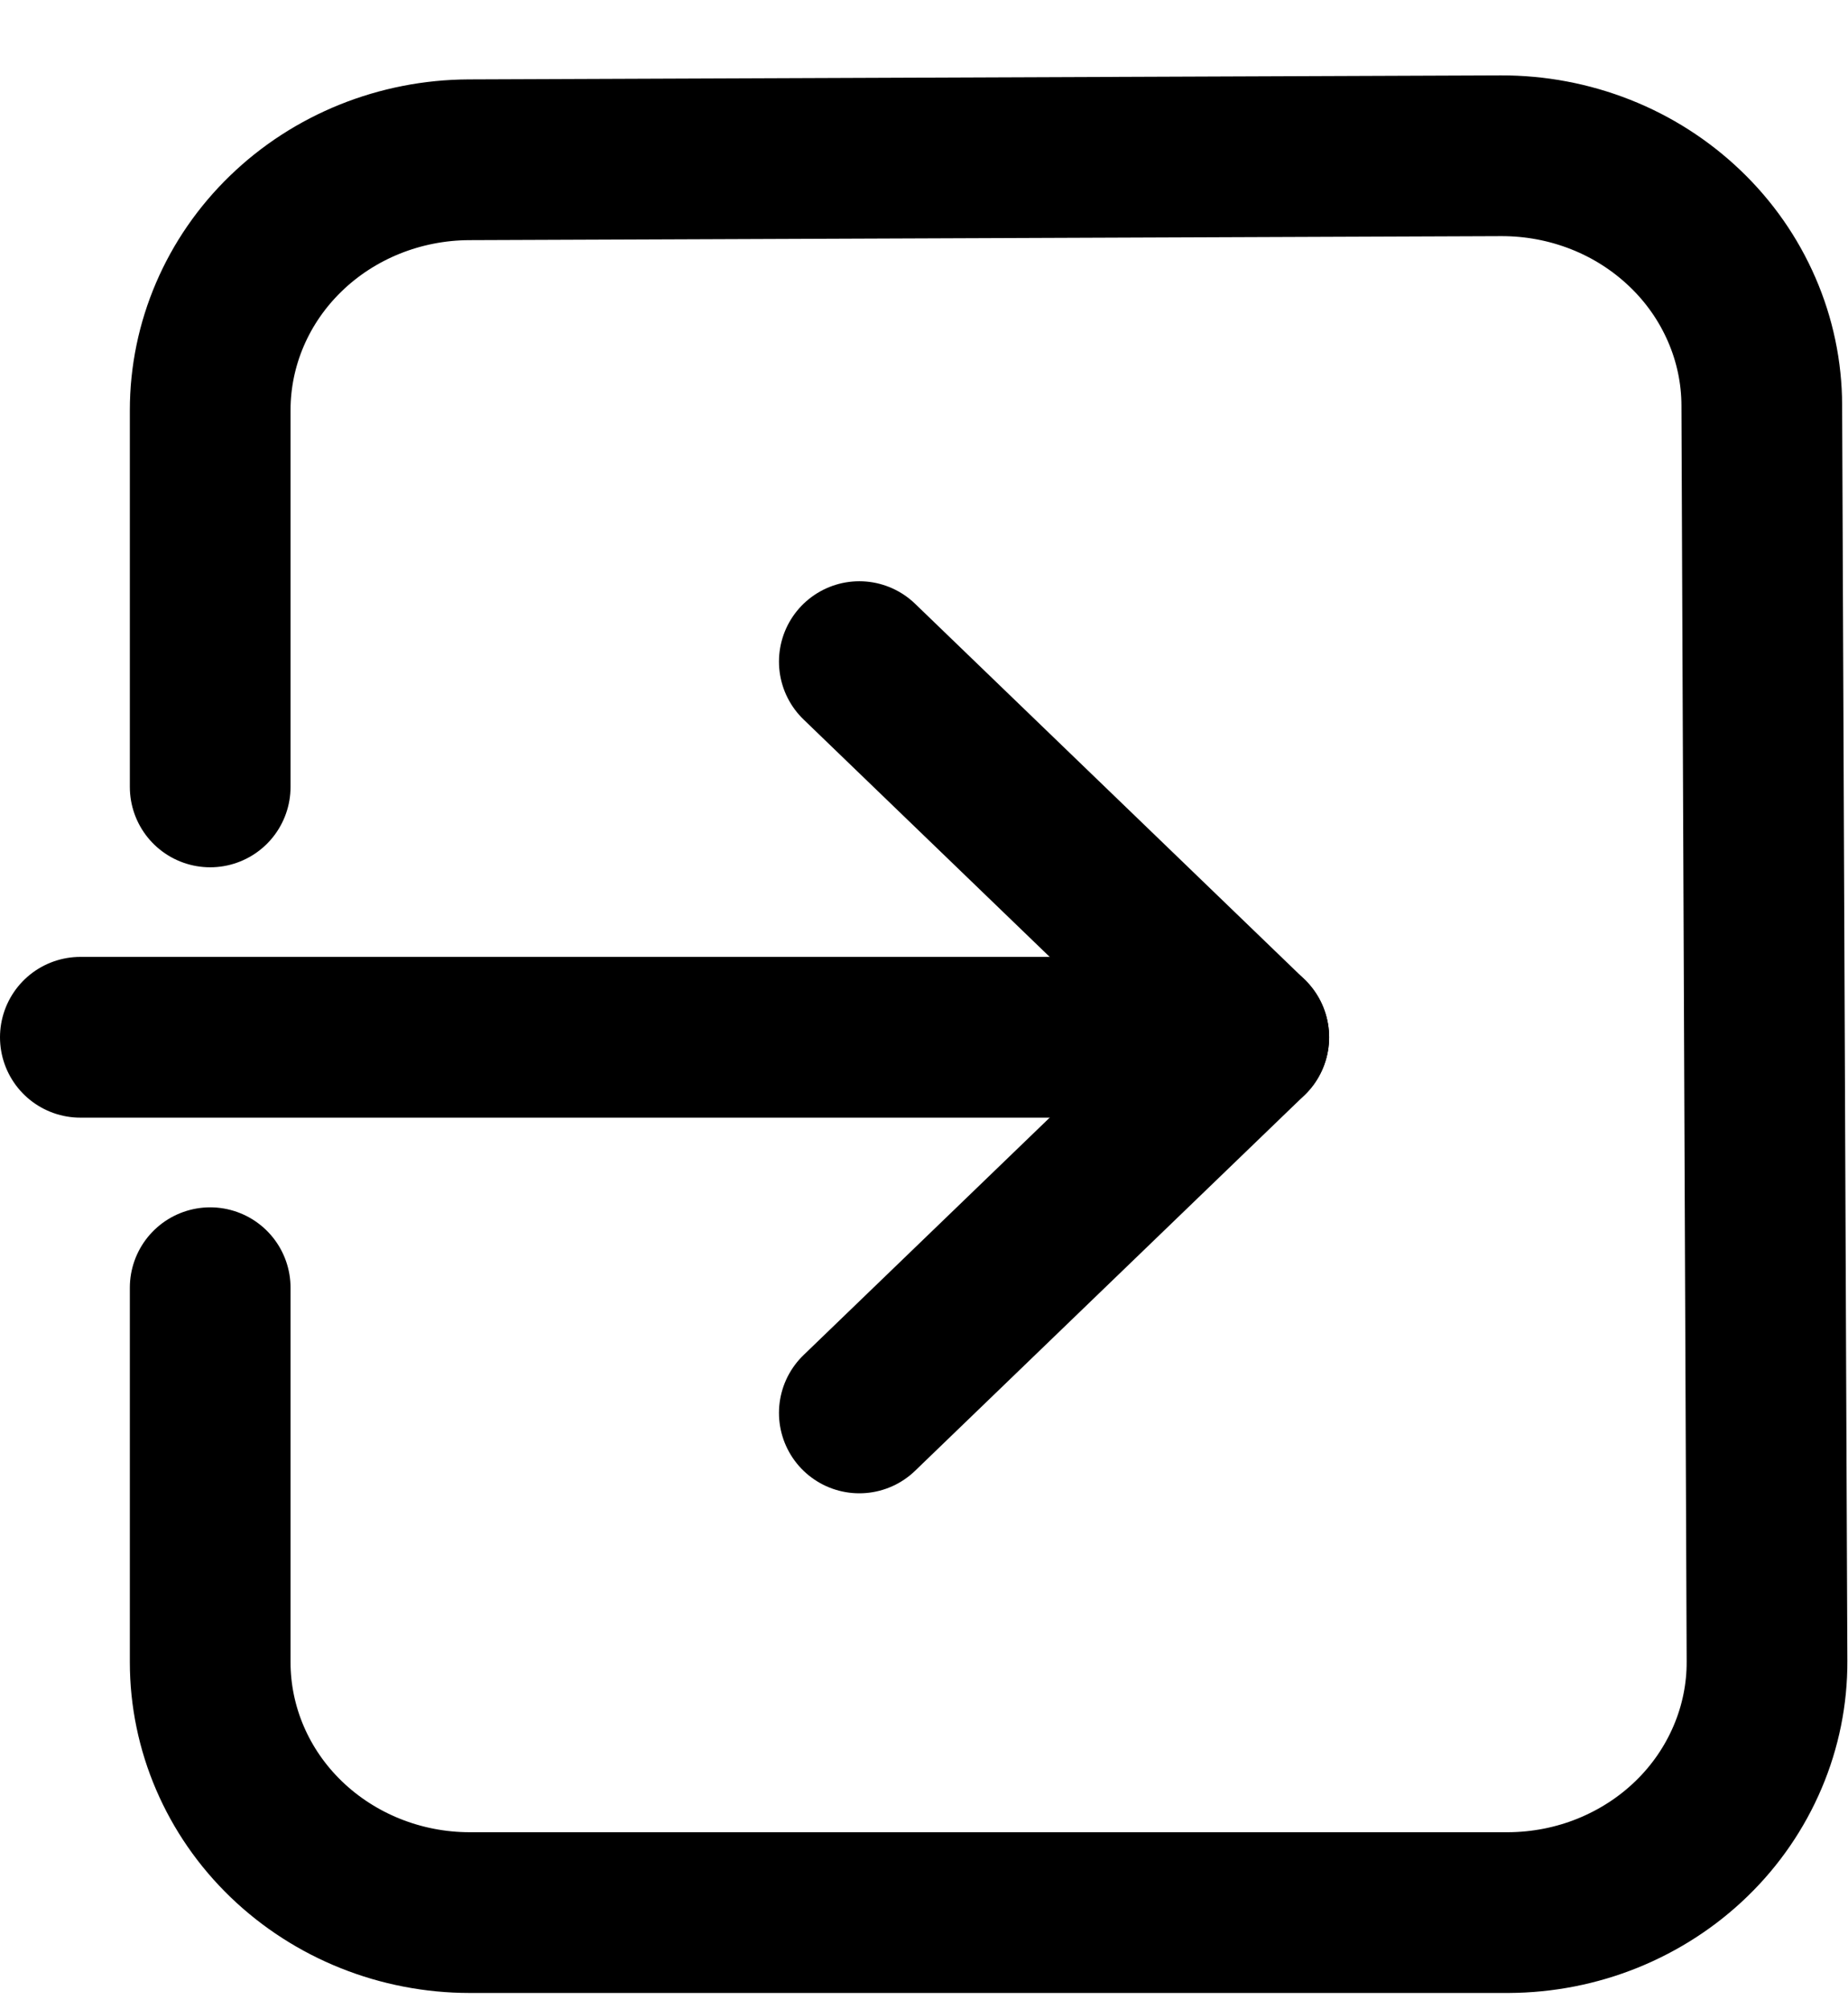
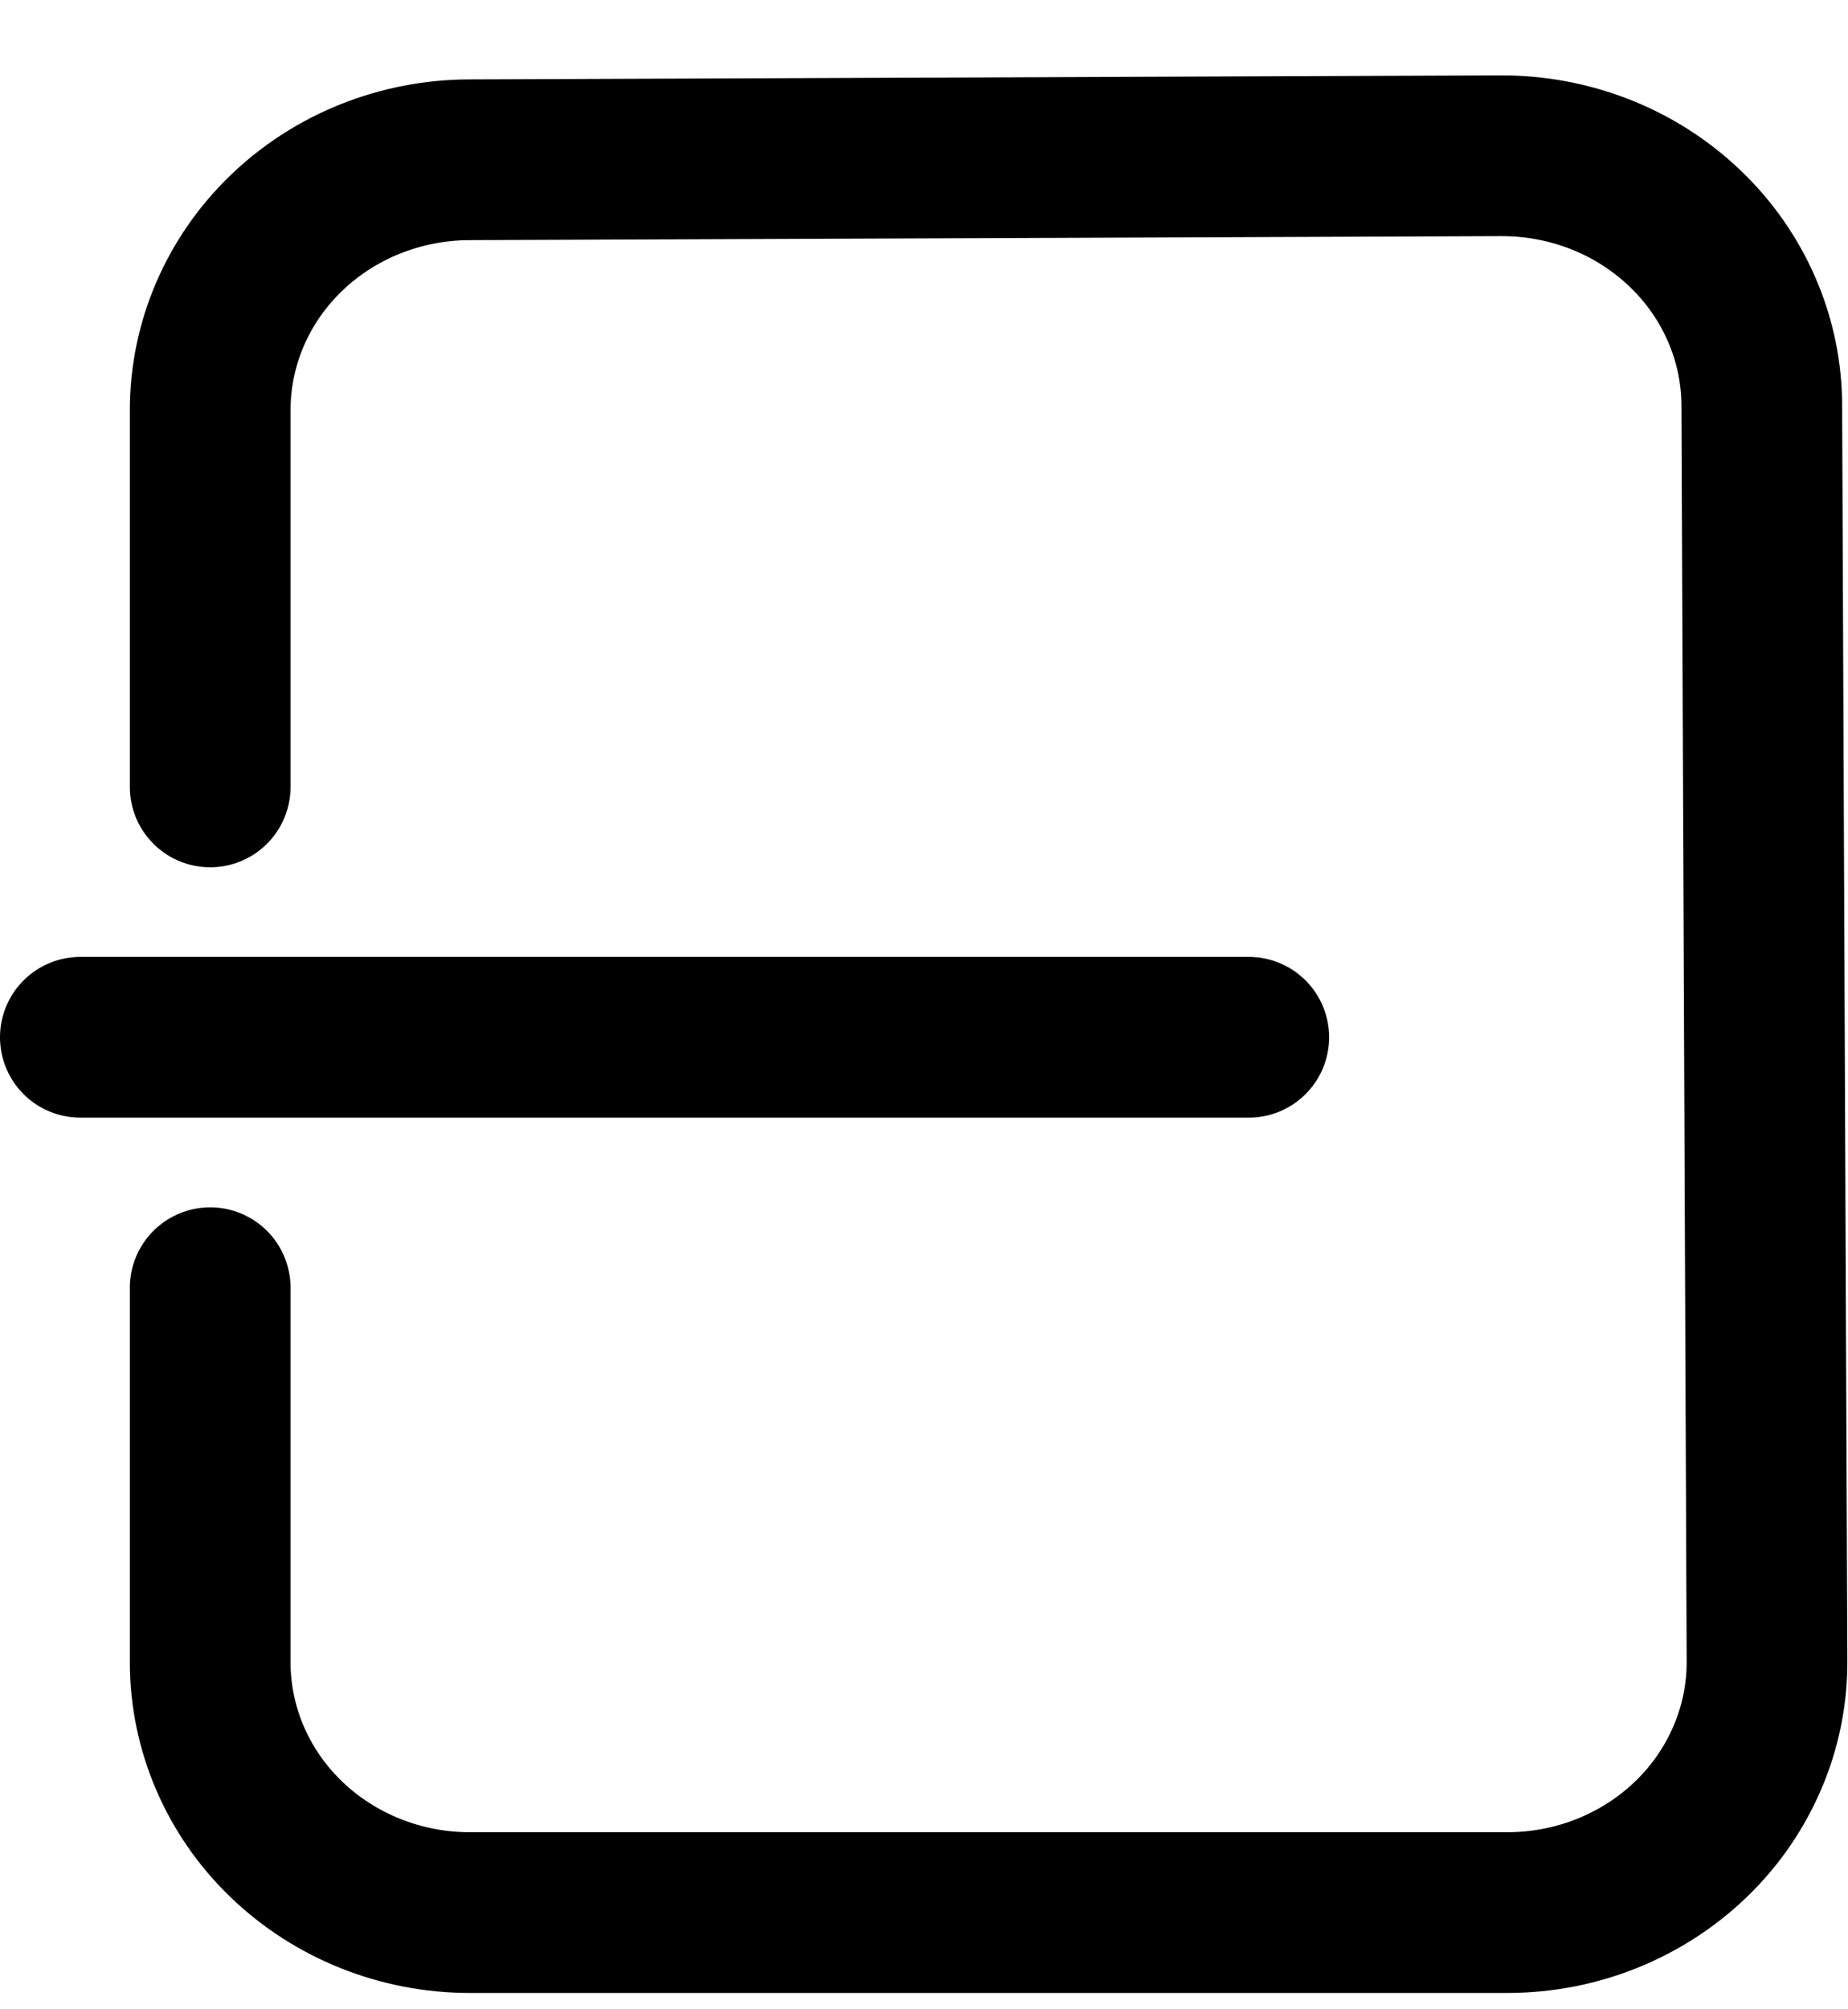
<svg xmlns="http://www.w3.org/2000/svg" width="23" height="25" viewBox="0 0 23 25" fill="none">
-   <path d="M10.695 17.58L15.542 12.906L10.695 8.232" stroke="black" stroke-width="2" stroke-linecap="round" stroke-linejoin="round" />
  <path d="M15.542 12.906H1" stroke="black" stroke-width="2" stroke-linecap="round" stroke-linejoin="round" />
  <path d="M2.616 9.791V5.104C2.616 4.28 2.954 3.489 3.558 2.905C4.161 2.321 4.98 1.992 5.834 1.988L18.683 1.938C19.108 1.937 19.528 2.016 19.921 2.171C20.314 2.326 20.671 2.555 20.972 2.843C21.274 3.131 21.513 3.474 21.677 3.852C21.841 4.229 21.926 4.634 21.927 5.043L21.992 20.668C21.994 21.077 21.912 21.483 21.751 21.861C21.59 22.24 21.354 22.585 21.055 22.875C20.756 23.166 20.401 23.396 20.009 23.555C19.618 23.713 19.198 23.795 18.773 23.797H5.847C4.99 23.797 4.168 23.468 3.562 22.884C2.956 22.3 2.616 21.507 2.616 20.681V16.022" stroke="black" stroke-width="2" stroke-linecap="round" stroke-linejoin="round" />
</svg>